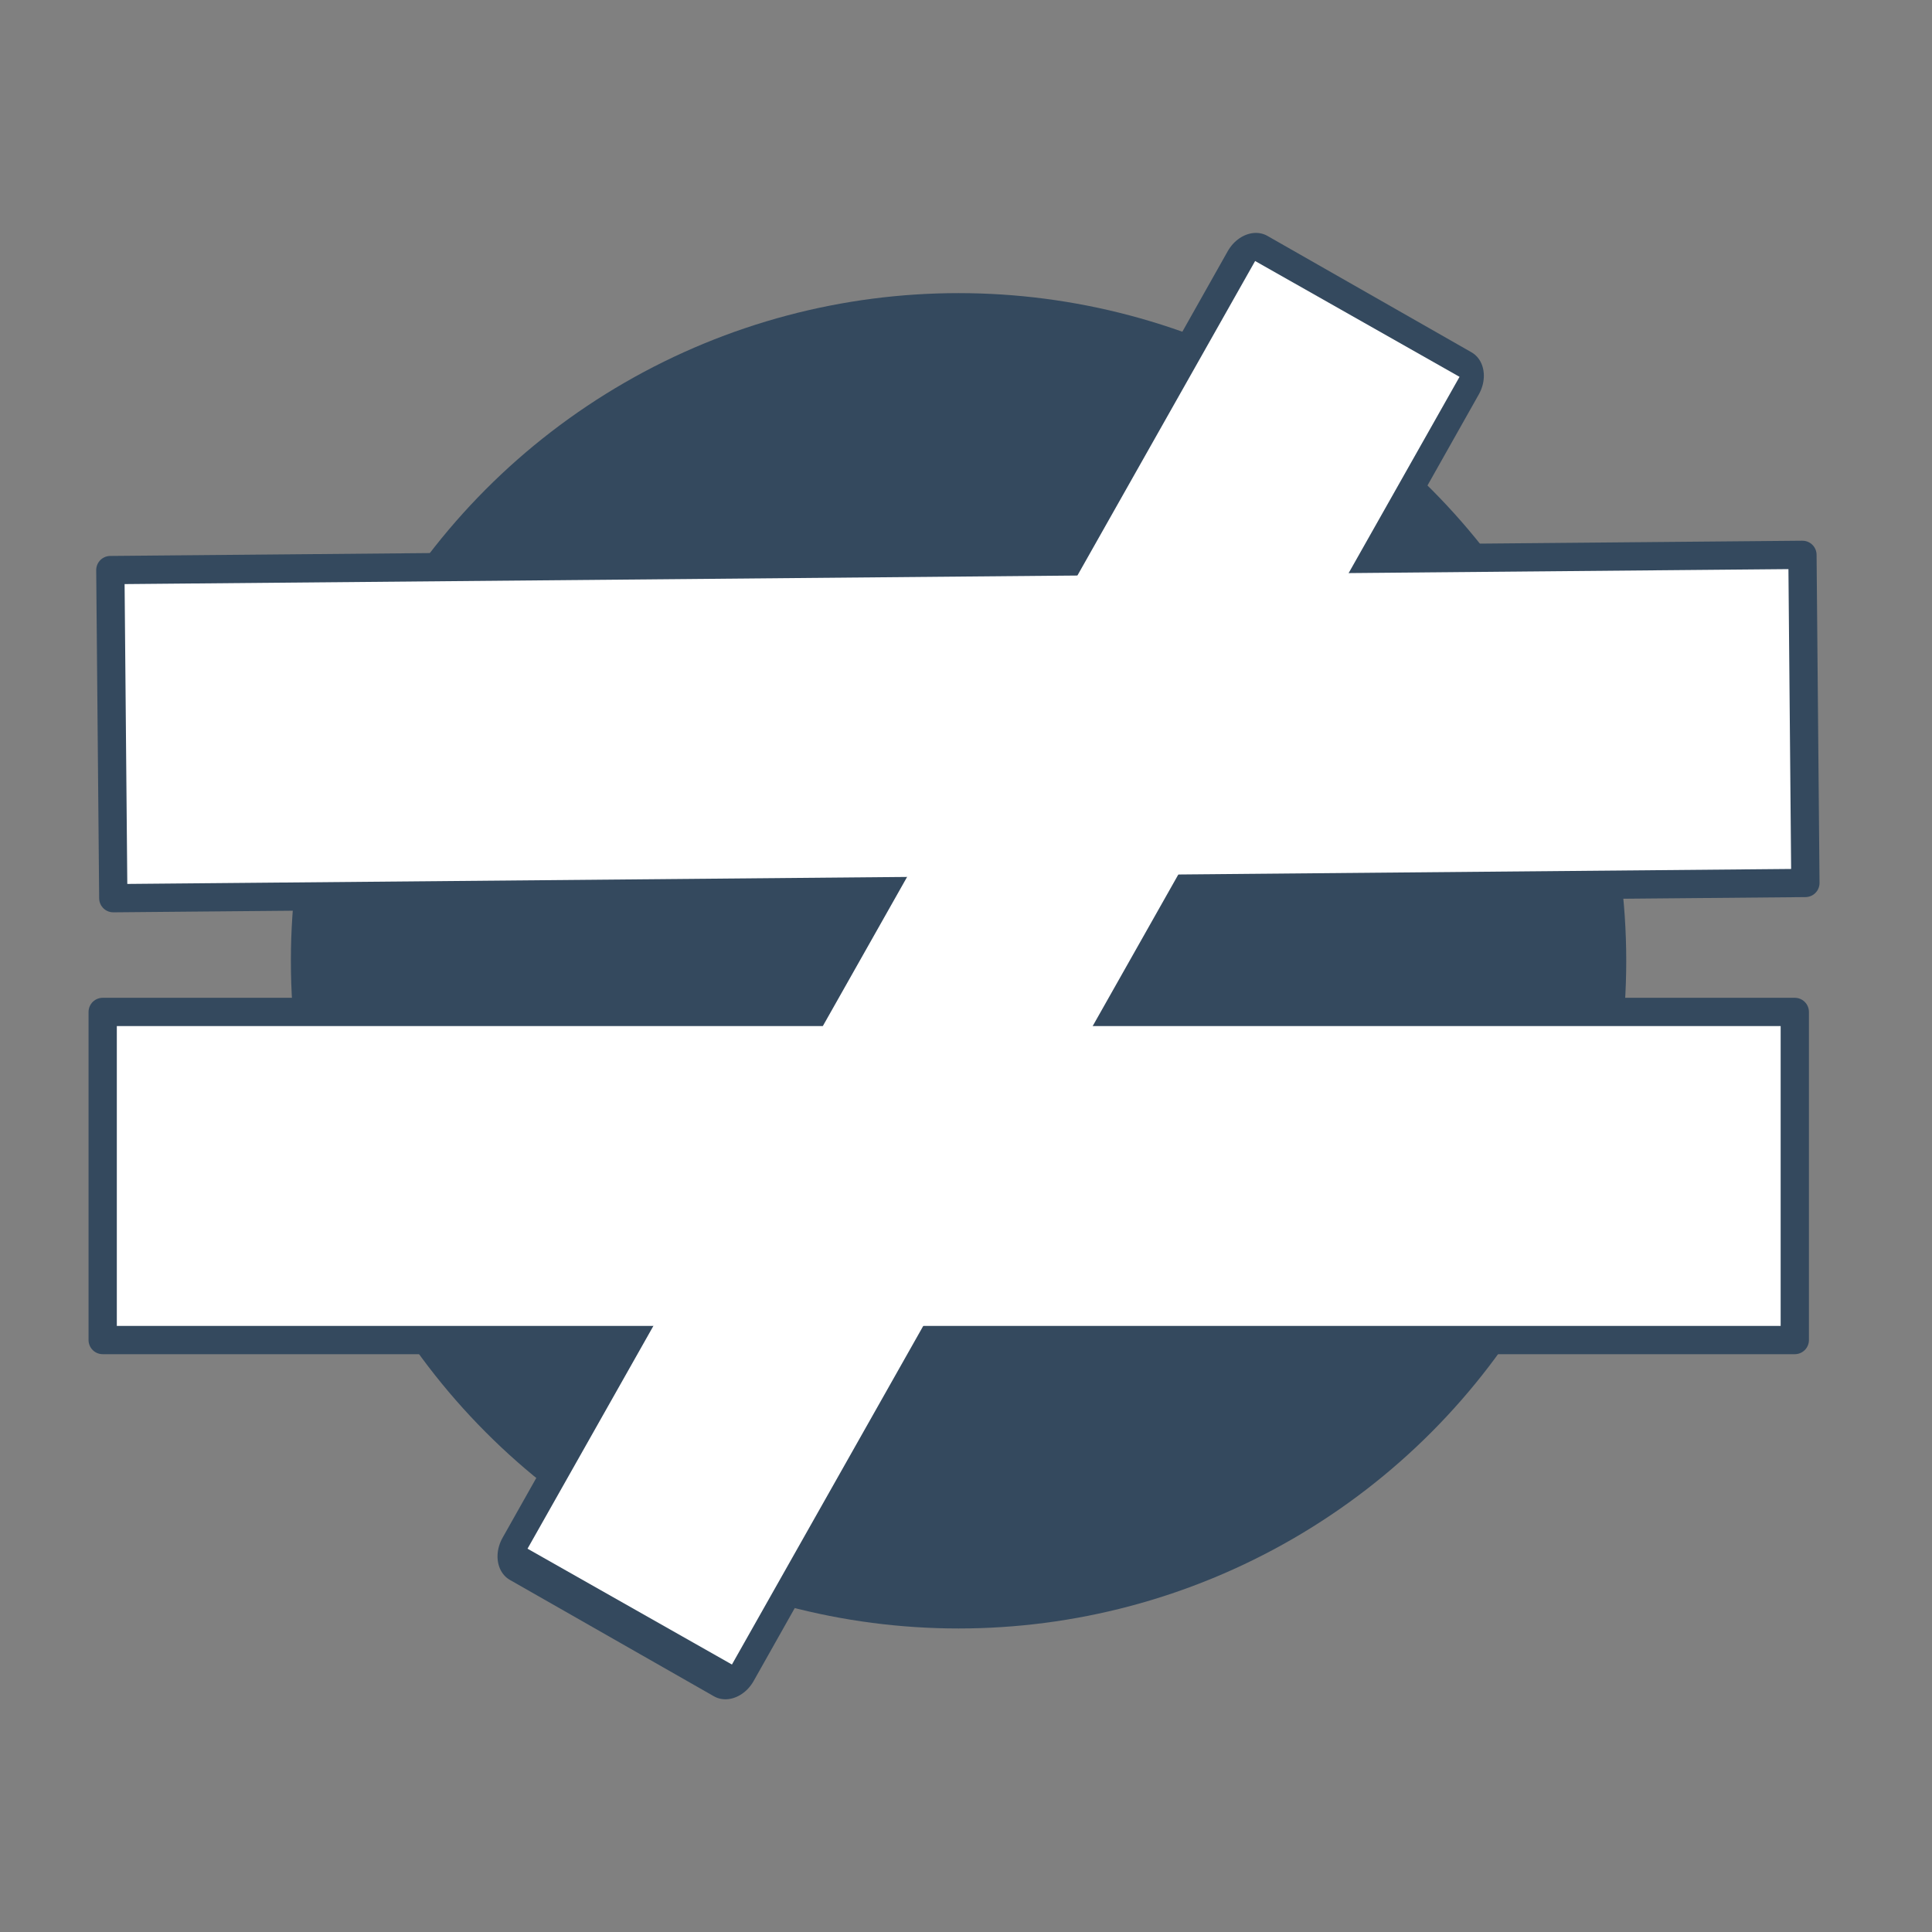
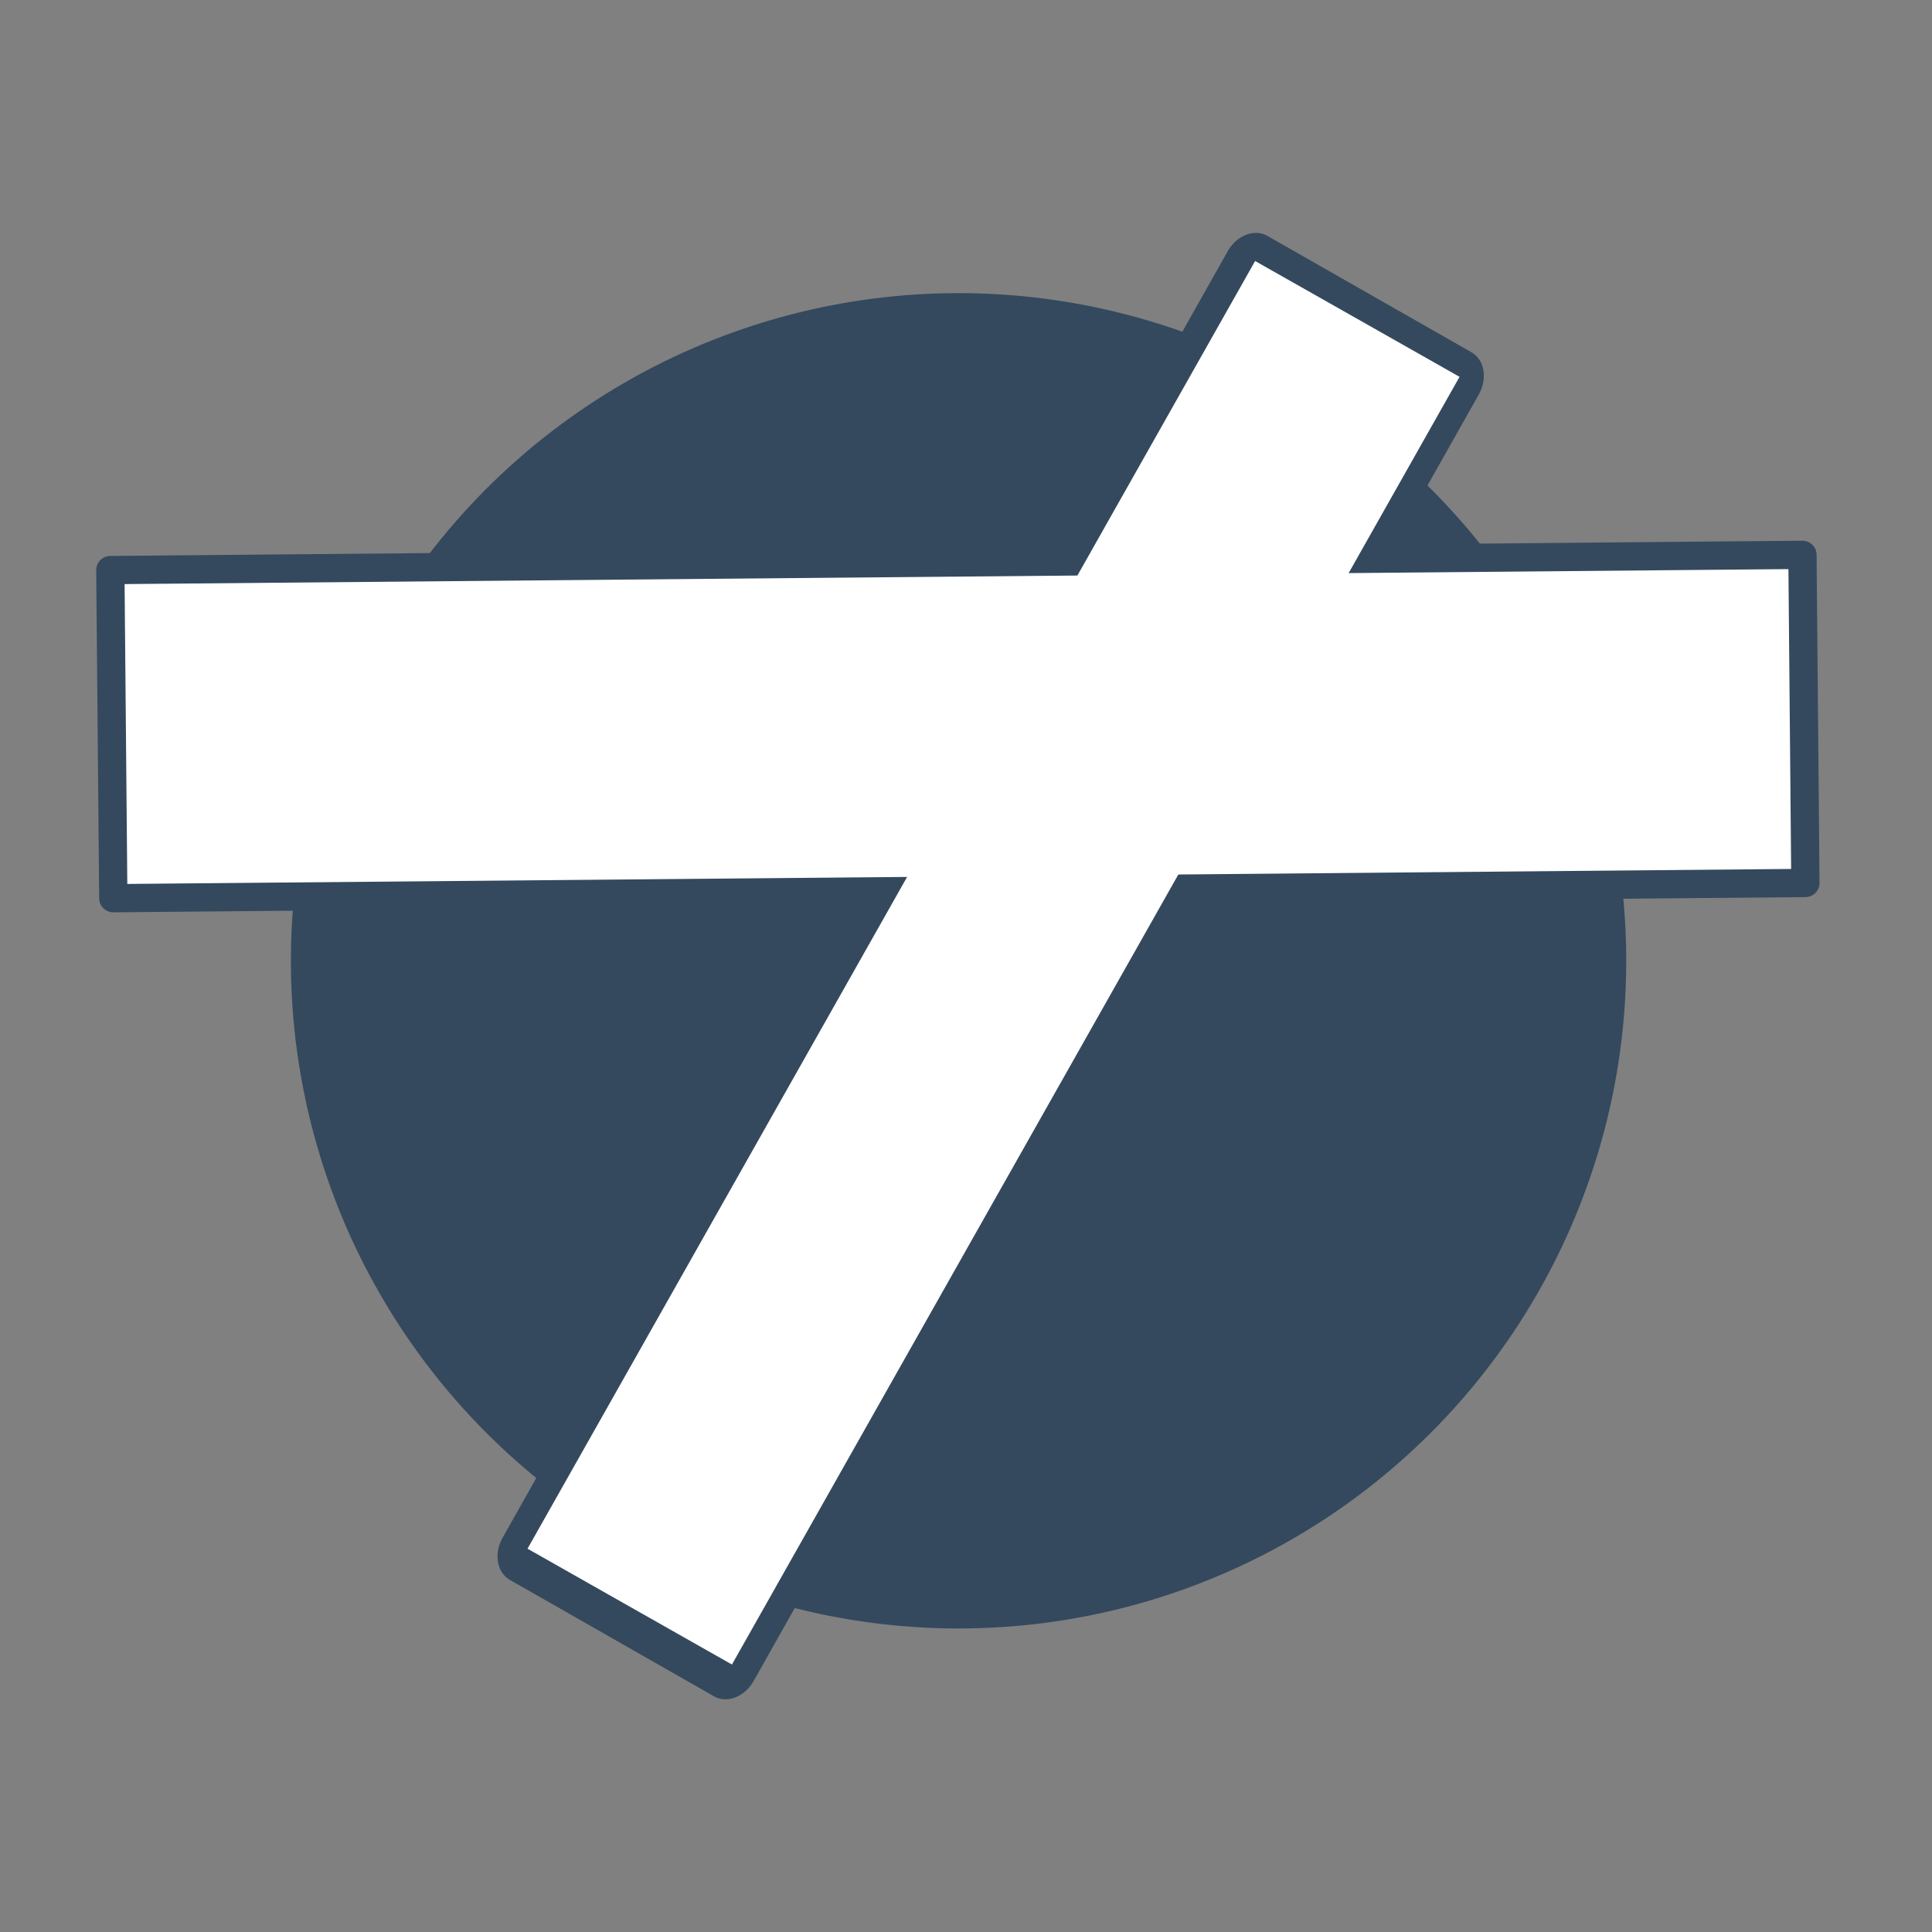
<svg xmlns="http://www.w3.org/2000/svg" width="100%" height="100%" viewBox="0 0 683 683" version="1.1" xml:space="preserve" style="fill-rule:evenodd;clip-rule:evenodd;stroke-linecap:square;stroke-linejoin:round;stroke-miterlimit:1;">
  <rect x="0" y="0" width="683" height="683" fill="#808080" stroke="none" />
  <g transform="matrix(1.333,0,0,1.333,-0,-0)">
    <g transform="matrix(0.093,-0.165,0.135,0.077,-59.634,491.862)">
      <rect x="890" y="862" width="2068" height="401" style="fill:white;stroke-width:92.24px;stroke:rgb(52,73,94);" />
    </g>
    <g transform="matrix(0.217,0,0,0.217,-140.29,2.873)">
      <circle cx="1818" cy="1161" r="816" style="fill:rgb(52,73,94);" />
    </g>
    <g transform="matrix(0.217,0,0,0.217,-165.255,29.792)">
      <g transform="matrix(1,-5.55112e-17,5.55112e-17,1,-2.956,237.444)">
-         <rect x="890" y="862" width="2068" height="401" style="fill:white;stroke-width:34.55px;stroke-linecap:butt;stroke-miterlimit:1.414;stroke:rgb(52,73,94);" />
-       </g>
+         </g>
      <g transform="matrix(-1,0.009,-0.009,-1,3865.76,1795.81)">
        <rect x="890" y="862" width="2068" height="401" style="fill:white;stroke-width:34.55px;stroke:rgb(52,73,94);" />
      </g>
      <g transform="matrix(0.43,-0.761,0.623,0.353,486.529,2128.45)">
        <rect x="890" y="862" width="2068" height="401" style="fill:white;" />
      </g>
    </g>
  </g>
</svg>